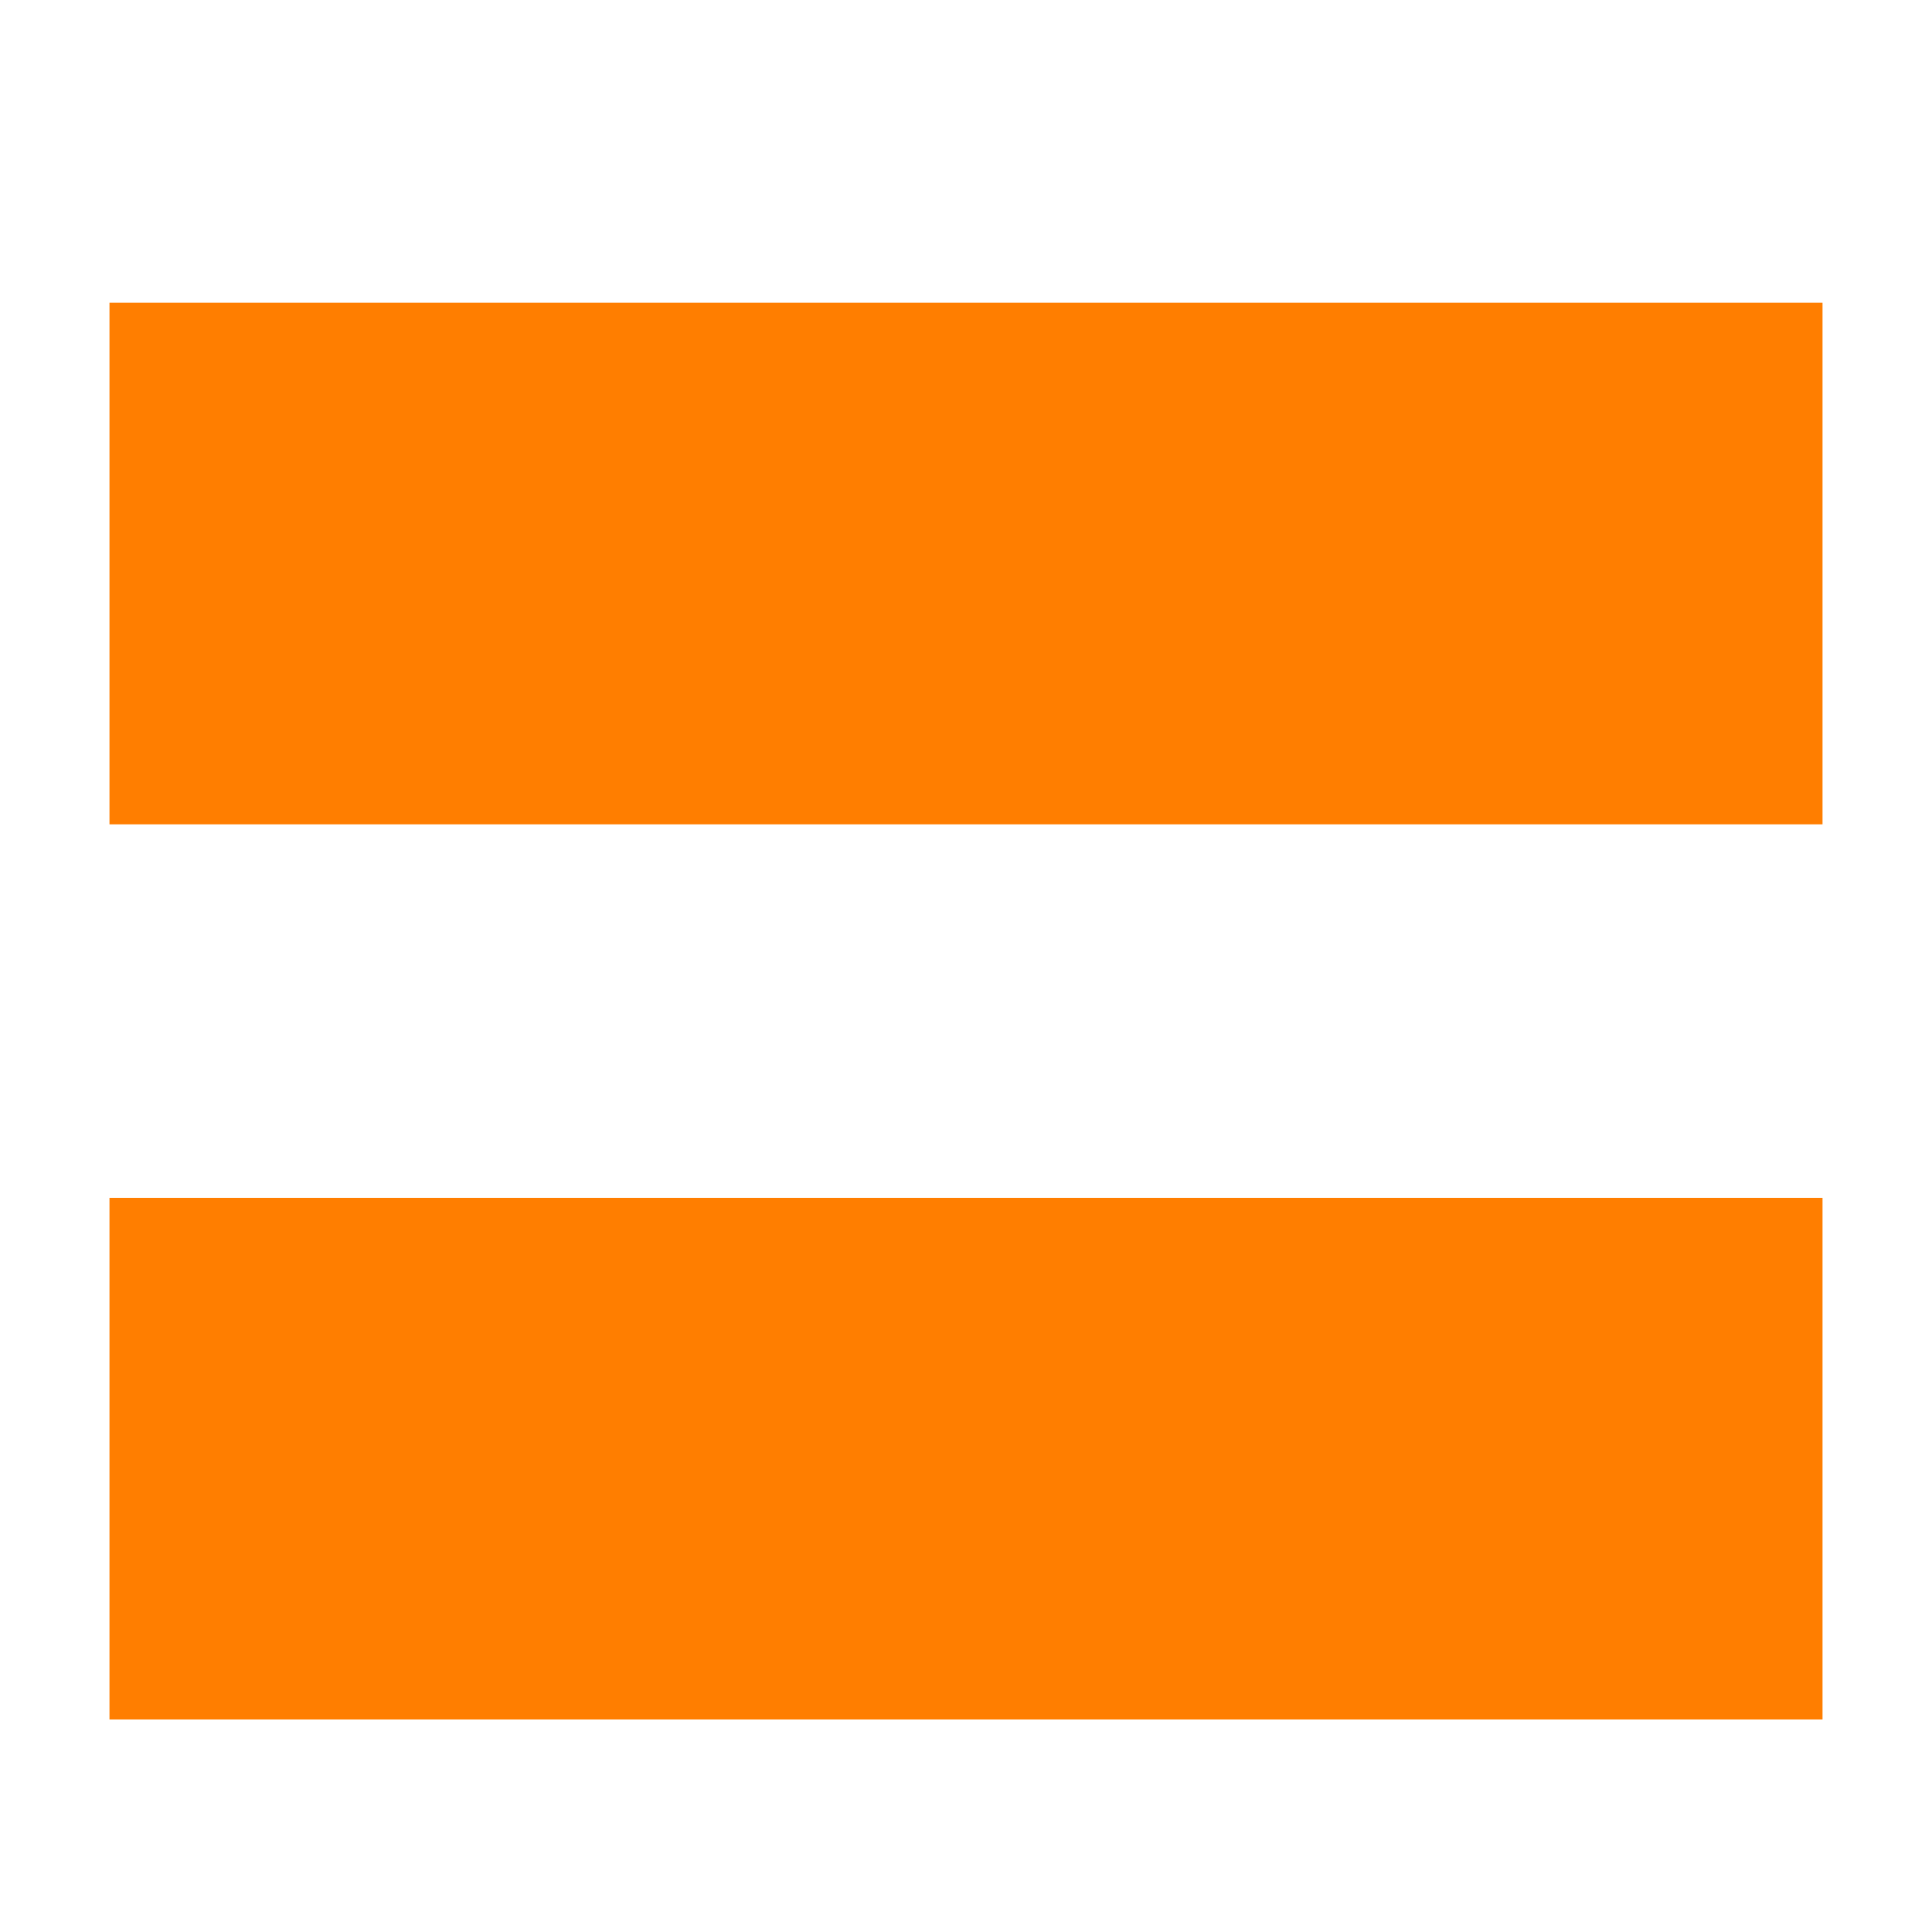
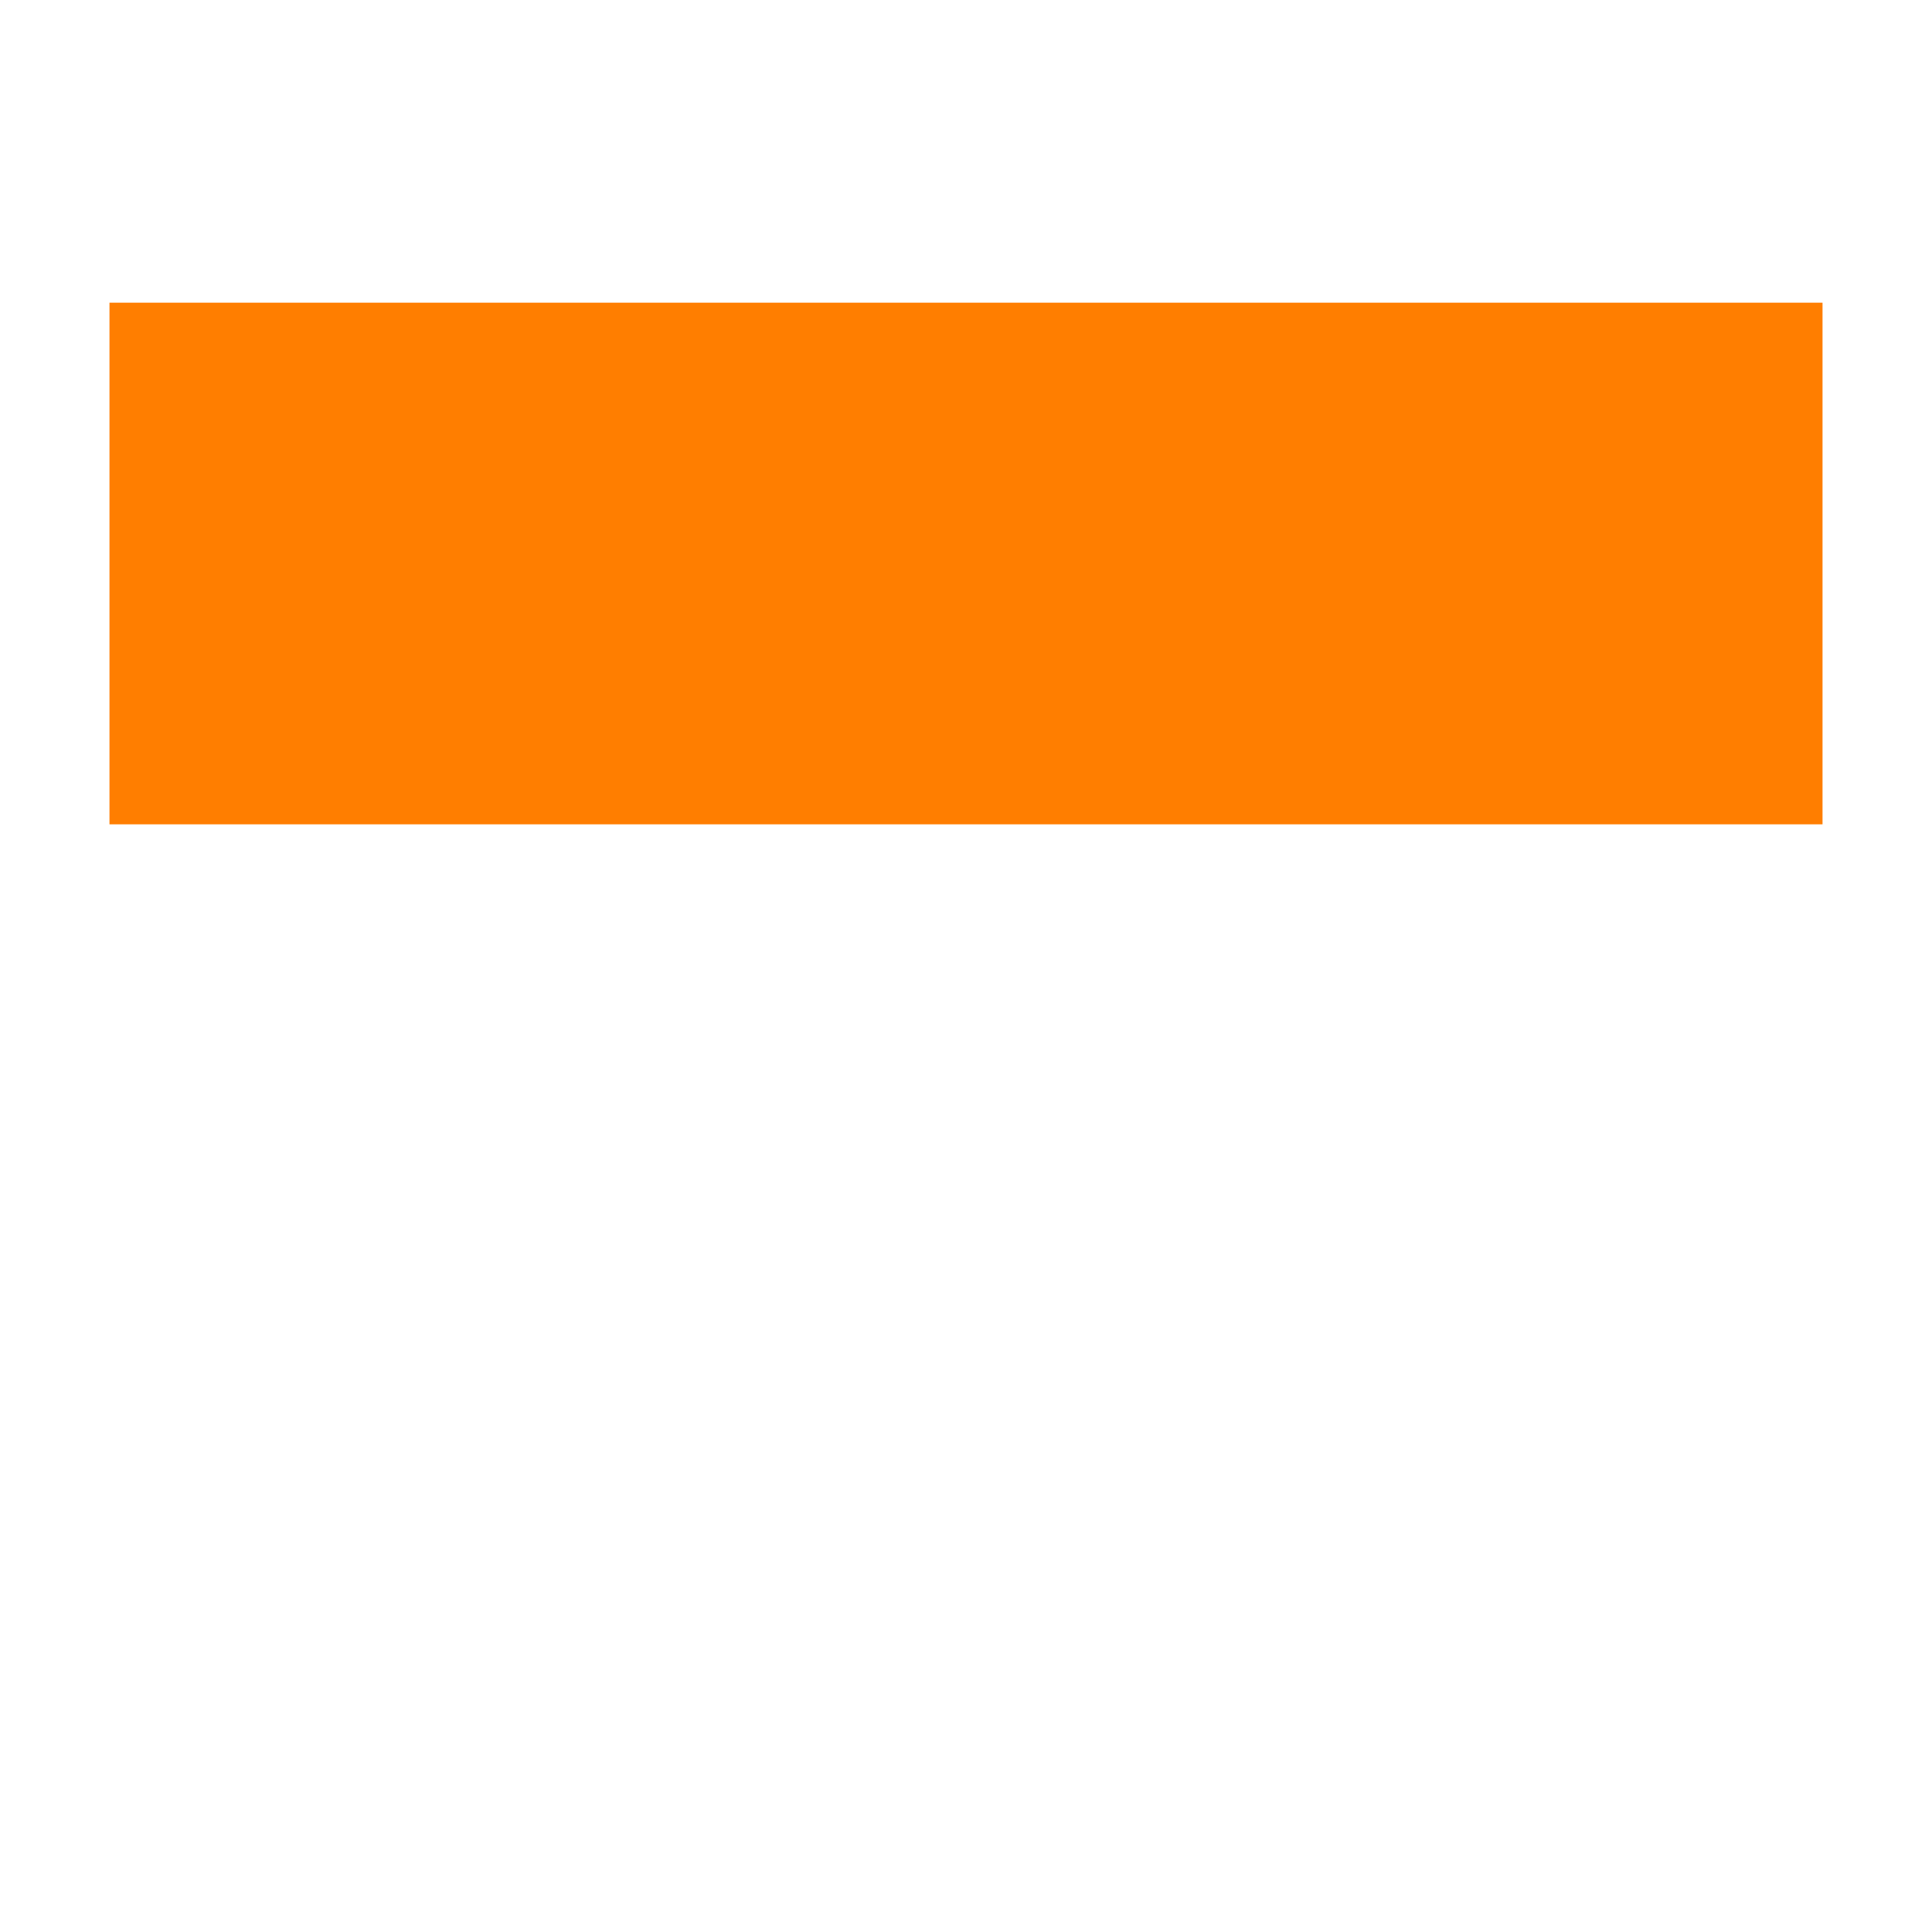
<svg xmlns="http://www.w3.org/2000/svg" version="1.1" id="レイヤー_1" x="0px" y="0px" viewBox="0 0 30 30" style="enable-background:new 0 0 30 30;" xml:space="preserve">
  <style type="text/css">
	.st0{fill:#FF7E00;}
</style>
  <g>
    <rect x="1.7" y="4.7" class="st0" width="26.6" height="8.1" />
-     <rect x="1.7" y="18.6" class="st0" width="26.6" height="8.1" />
  </g>
</svg>